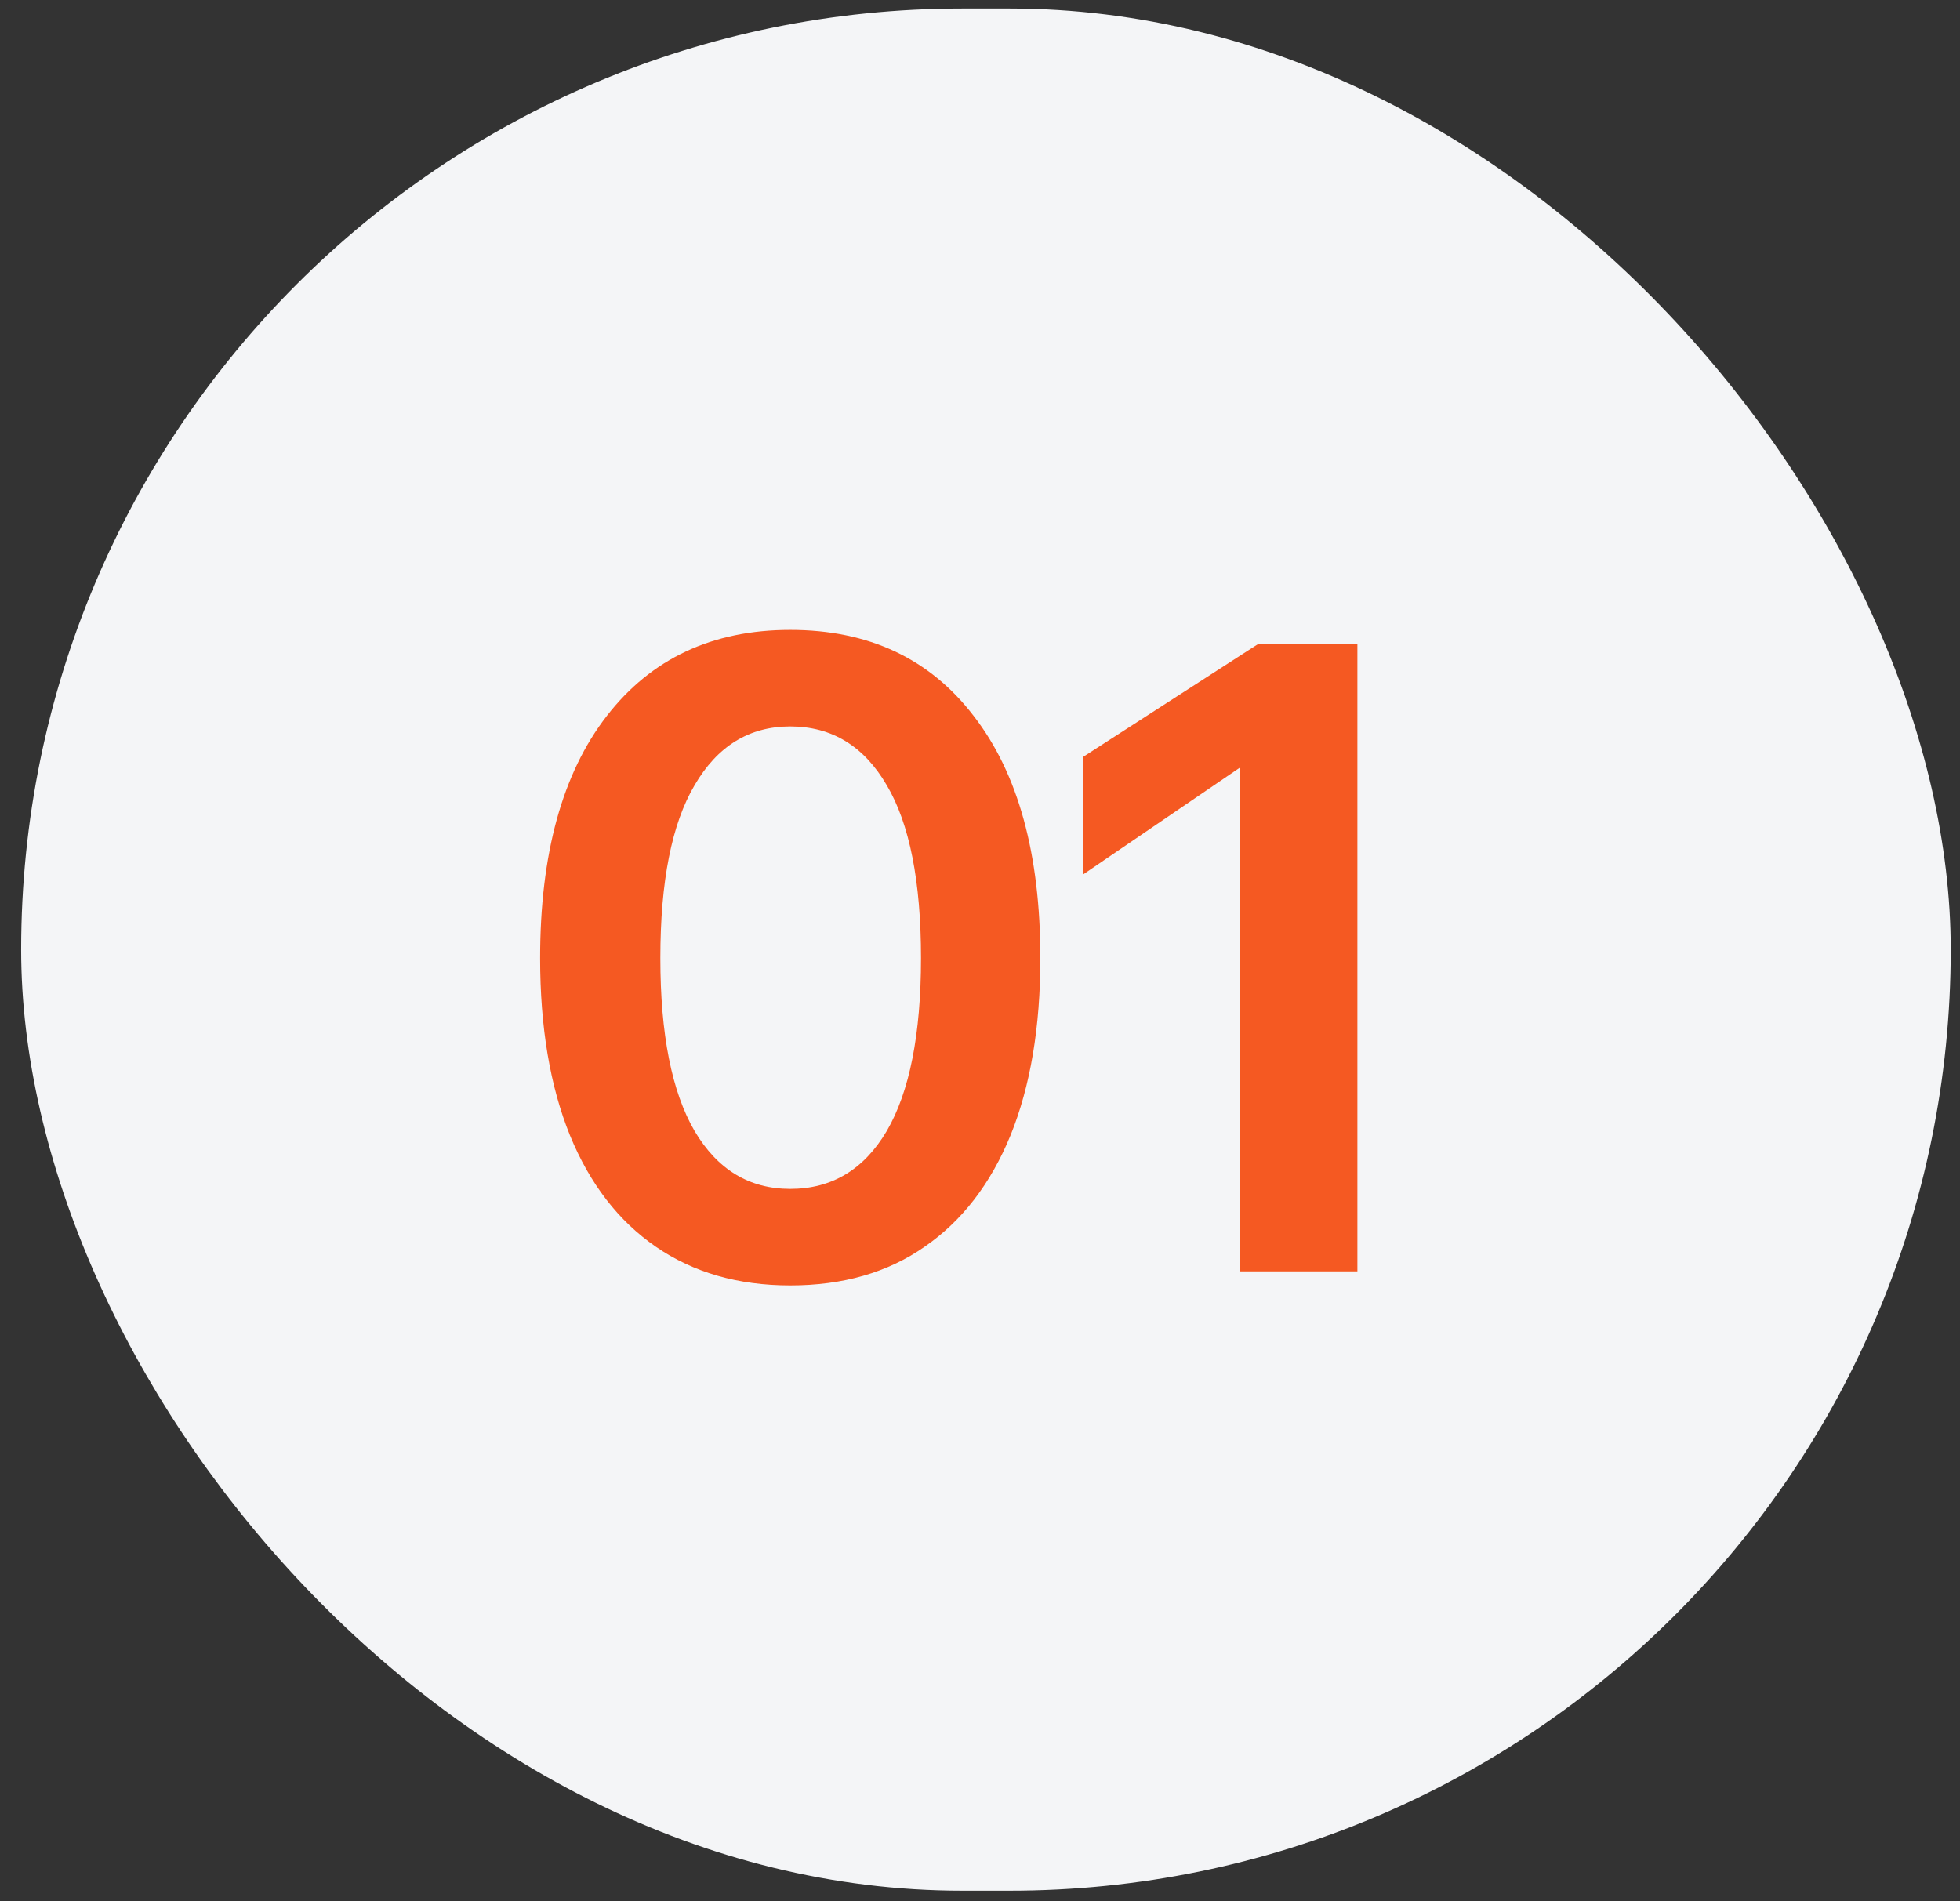
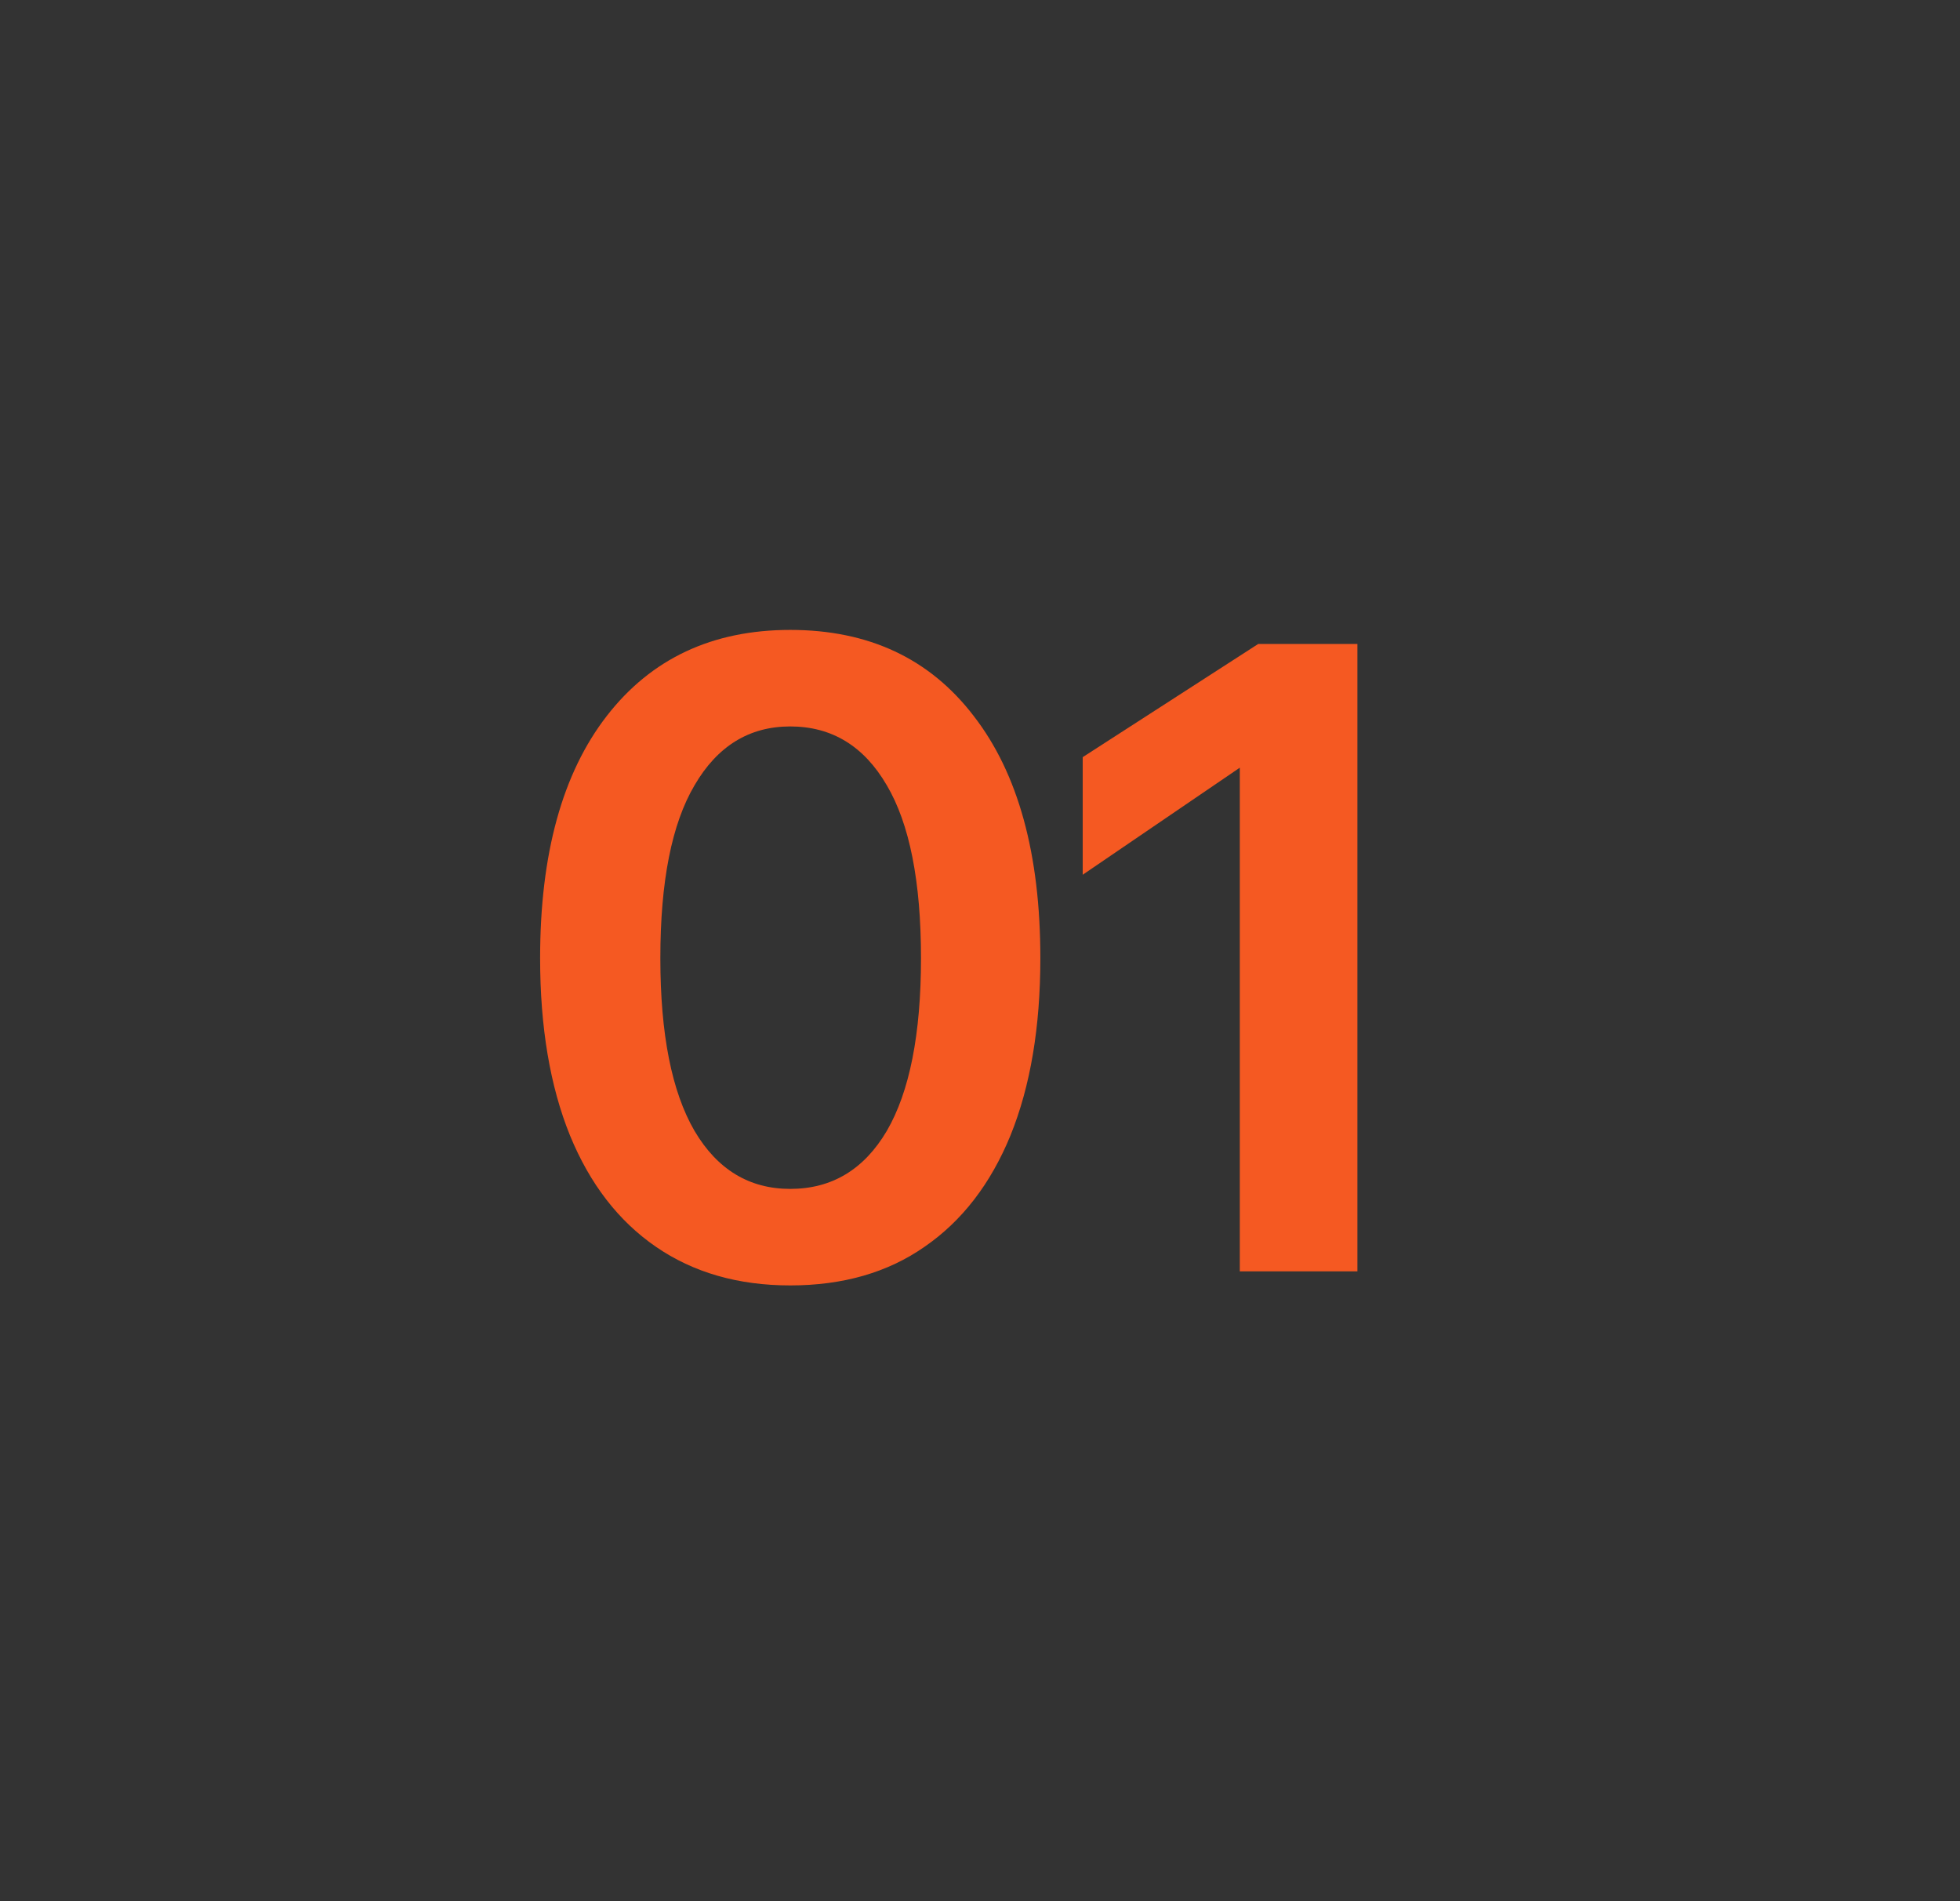
<svg xmlns="http://www.w3.org/2000/svg" width="67" height="65" viewBox="0 0 67 65" fill="none">
  <rect x="0" y="0" width="67" height="65" fill="#333333" stroke="none" />
-   <rect x="0.723" y="0.292" width="65.96" height="64.346" rx="32.173" fill="#F4F5F7" />
  <path d="M27.013 43.945C25.233 43.945 23.703 43.505 22.423 42.625C21.143 41.745 20.163 40.475 19.483 38.815C18.803 37.135 18.463 35.115 18.463 32.755C18.463 29.195 19.223 26.435 20.743 24.475C22.263 22.515 24.353 21.535 27.013 21.535C29.693 21.535 31.783 22.515 33.283 24.475C34.803 26.435 35.563 29.195 35.563 32.755C35.563 35.115 35.223 37.135 34.543 38.815C33.863 40.475 32.883 41.745 31.603 42.625C30.343 43.505 28.813 43.945 27.013 43.945ZM27.013 40.645C28.433 40.645 29.533 39.985 30.313 38.665C31.093 37.325 31.483 35.355 31.483 32.755C31.483 30.135 31.093 28.165 30.313 26.845C29.533 25.505 28.433 24.835 27.013 24.835C25.613 24.835 24.523 25.505 23.743 26.845C22.963 28.165 22.573 30.135 22.573 32.755C22.573 35.355 22.963 37.325 23.743 38.665C24.523 39.985 25.613 40.645 27.013 40.645ZM43.011 22.015H46.401V43.465H42.381V26.245L37.011 29.905V25.885L43.011 22.015Z" fill="#F55922" />
</svg>